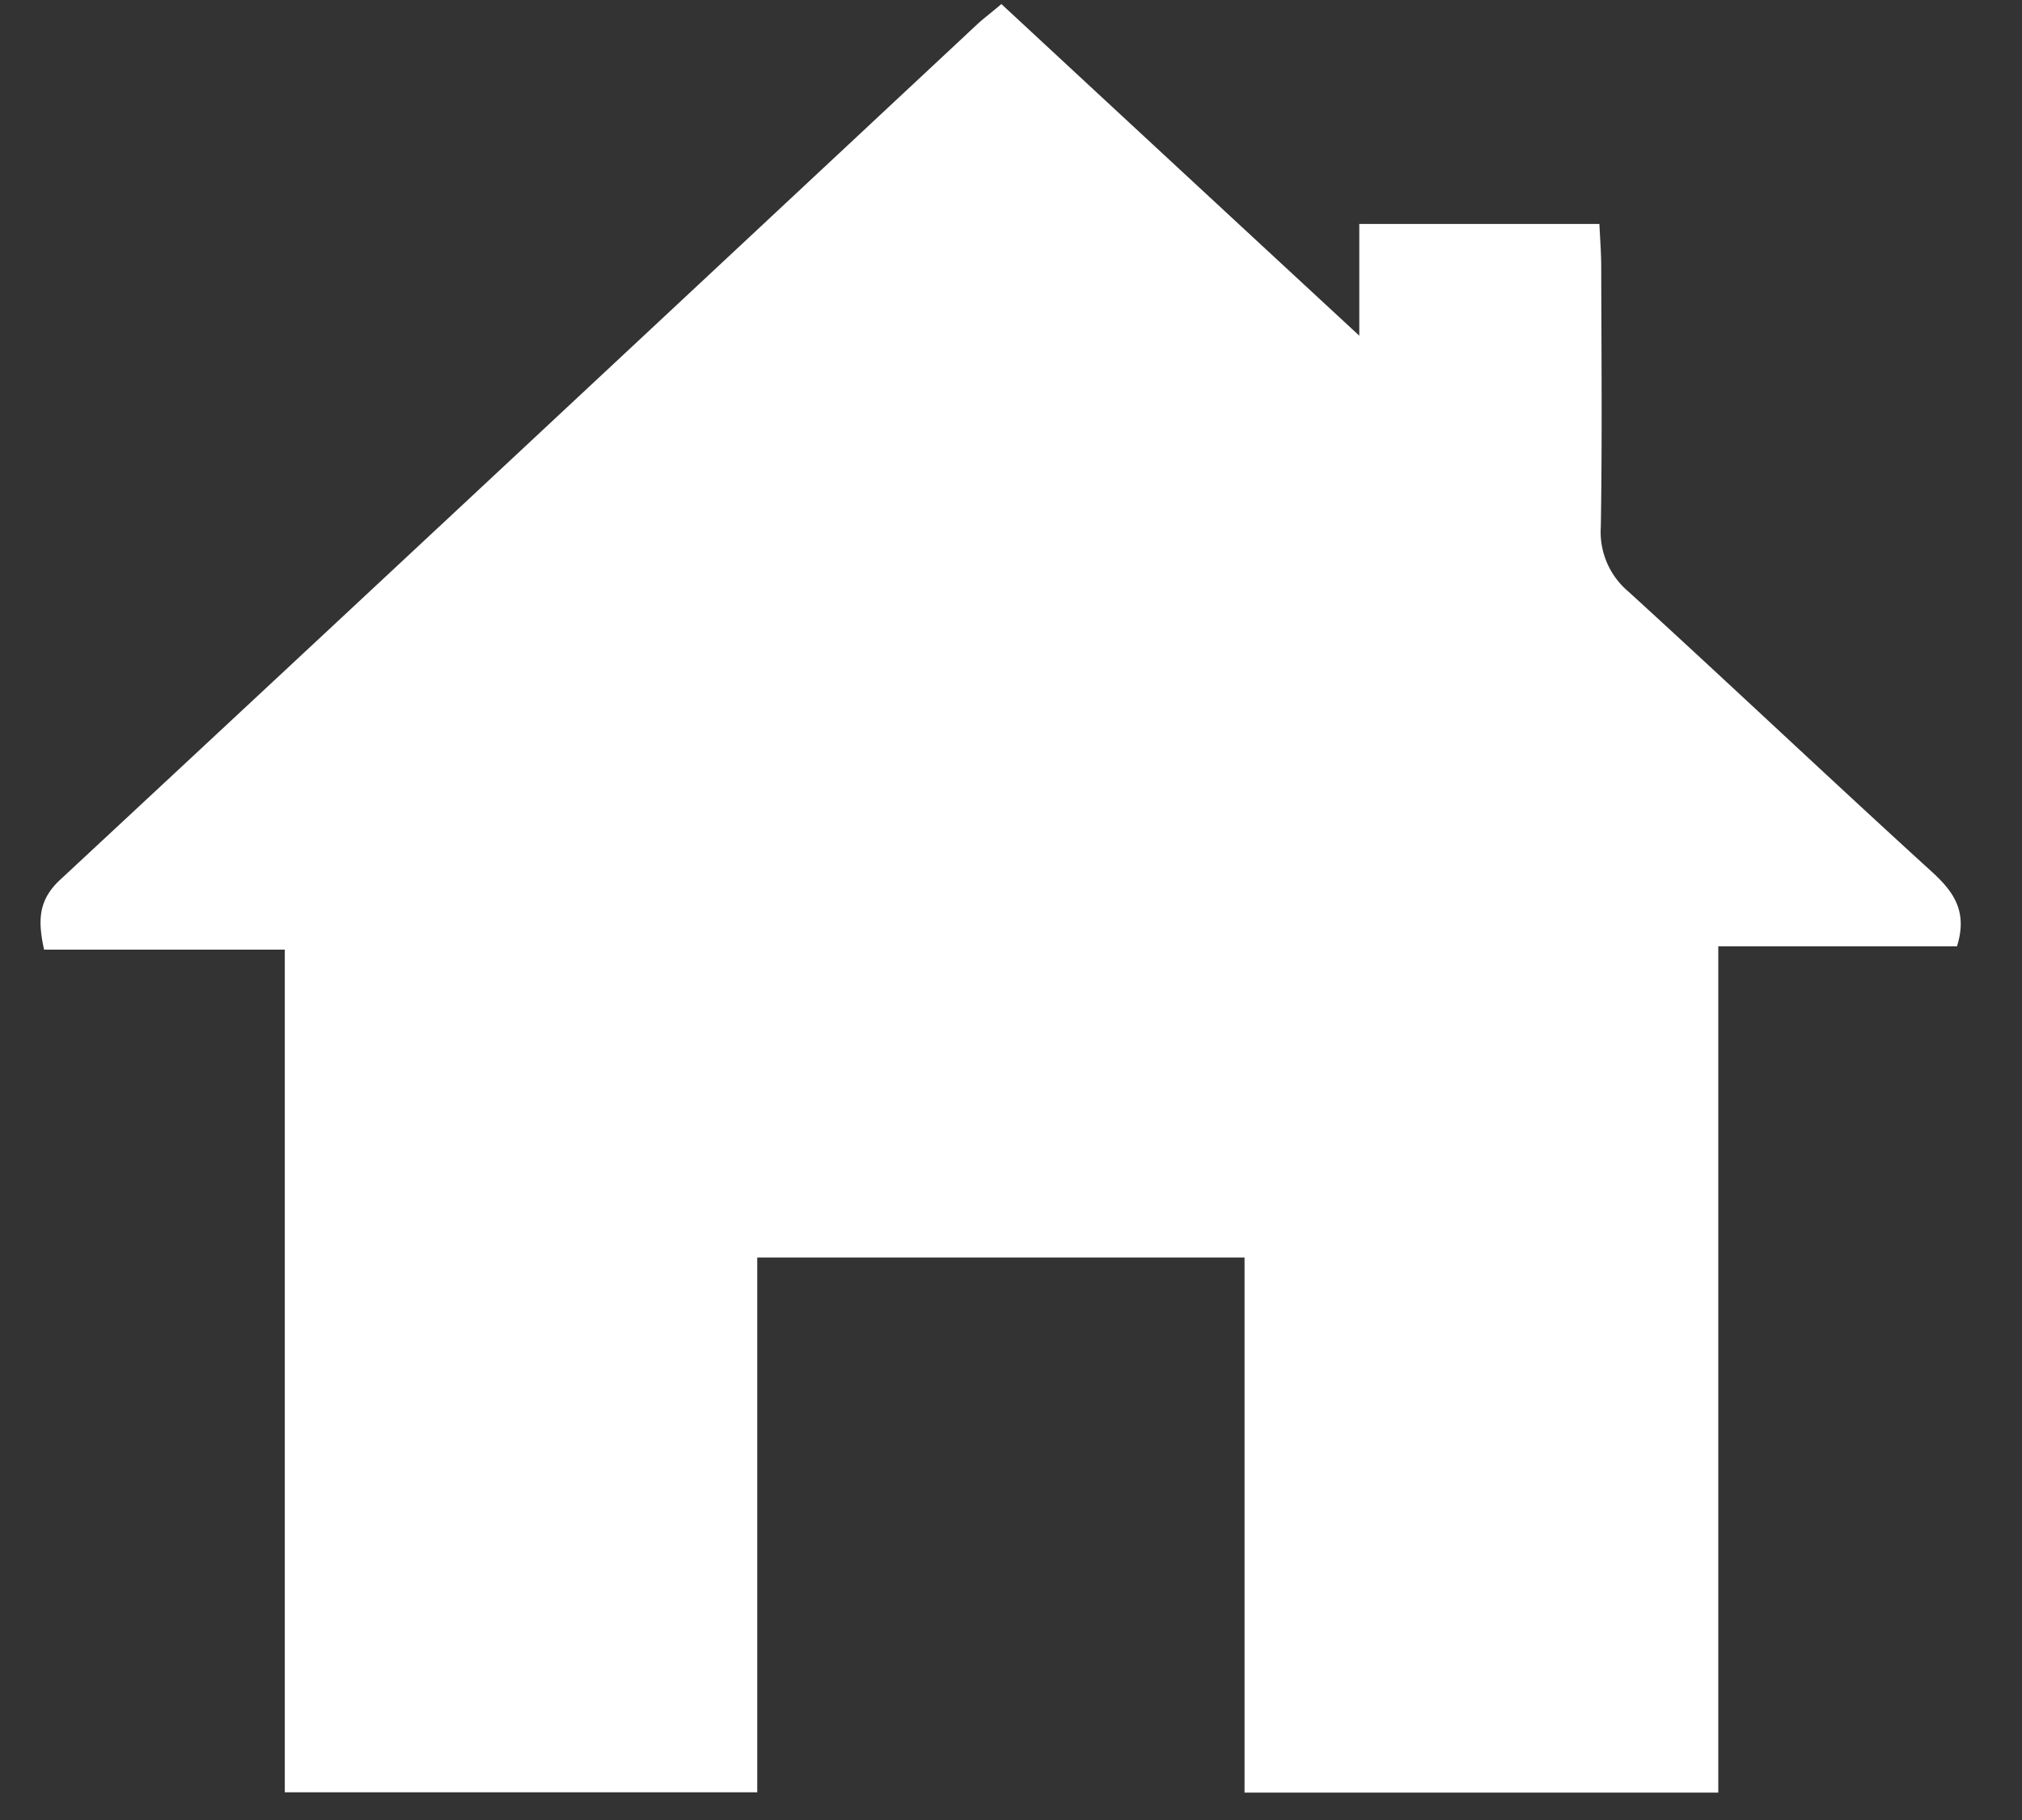
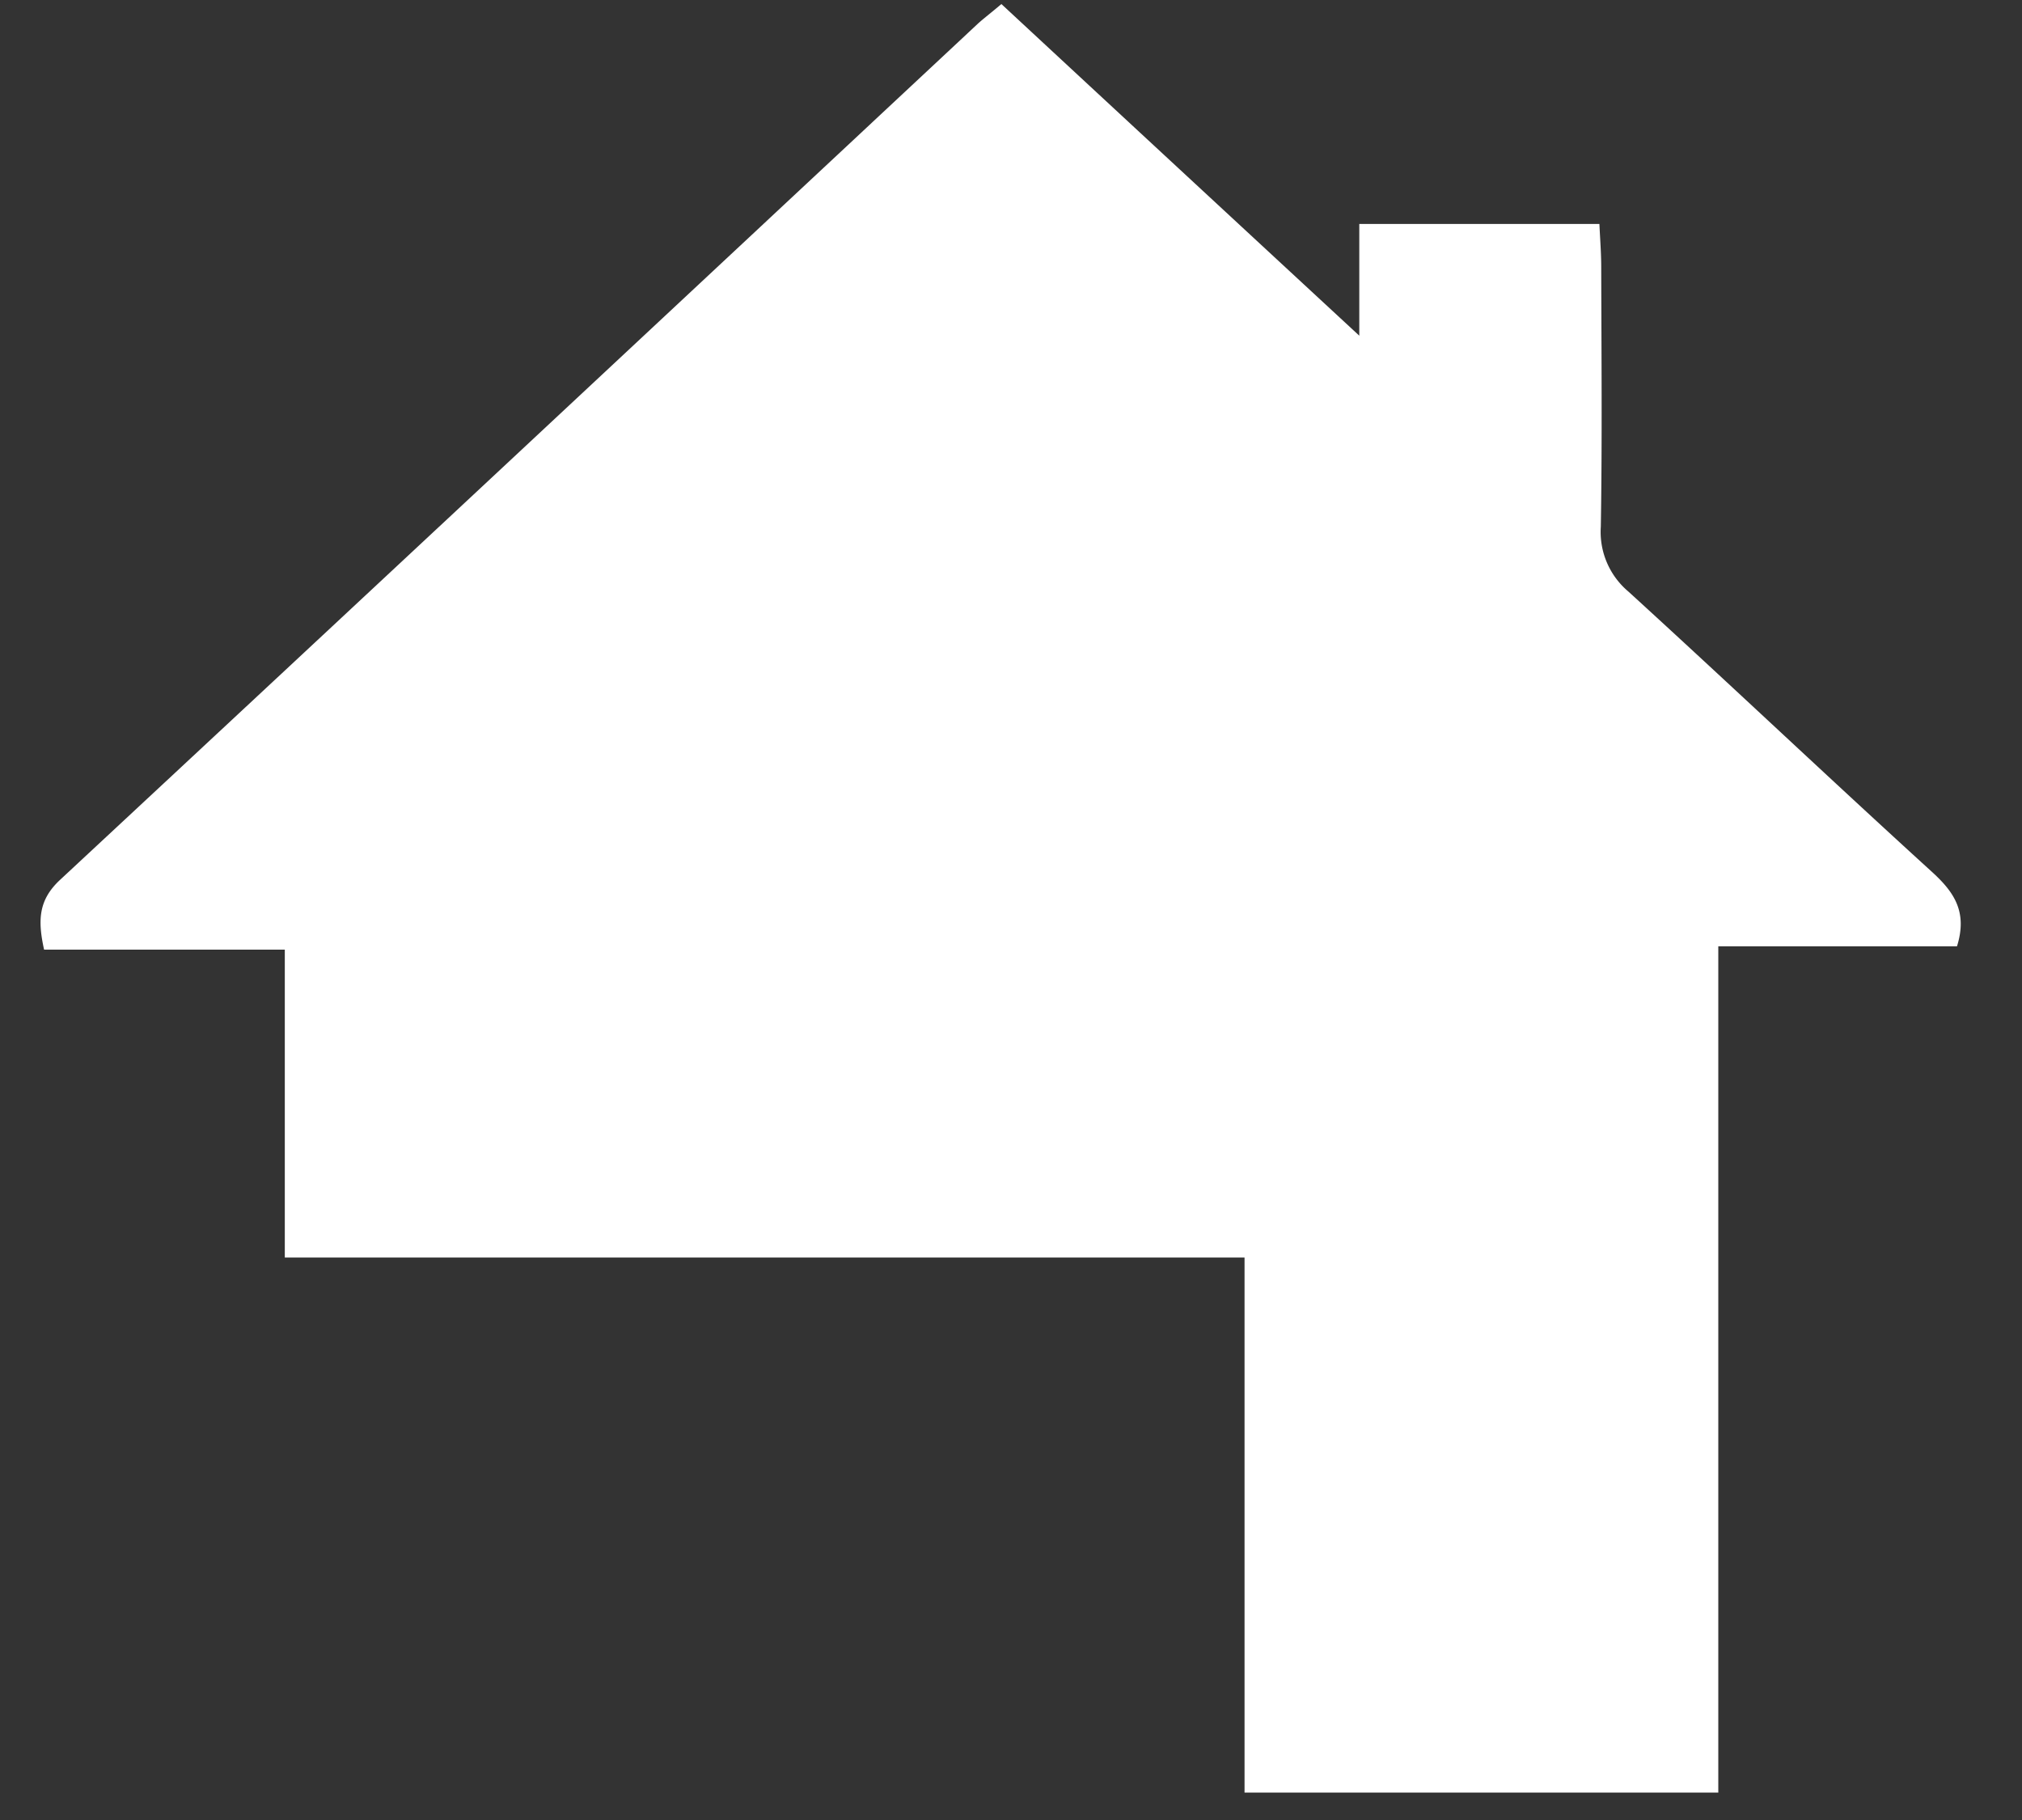
<svg xmlns="http://www.w3.org/2000/svg" width="20" height="18" viewBox="0 0 20 18" fill="none">
  <rect x="0" y="0" width="20" height="18" fill="#333333" stroke="none" />
-   <path d="M9.905.04c1.17 1.086 2.319 2.15 3.54 3.28V2.215h2.375c.007.152.018.29.018.427.002.856.01 1.712-.004 2.568a.77.77 0 00.272.64c1.005.917 1.993 1.853 2.999 2.769.218.198.36.394.252.74h-2.361v8.37H12.31v-5.292H7.49v5.289H2.817V9.392H.436c-.063-.287-.058-.49.159-.691C3.628 5.88 6.652 3.055 9.678.229c.062-.055.127-.104.227-.189z" fill="#fff" />
+   <path d="M9.905.04c1.17 1.086 2.319 2.15 3.54 3.28V2.215h2.375c.007.152.018.29.018.427.002.856.01 1.712-.004 2.568a.77.77 0 00.272.64c1.005.917 1.993 1.853 2.999 2.769.218.198.36.394.252.74h-2.361v8.37H12.31v-5.292H7.49H2.817V9.392H.436c-.063-.287-.058-.49.159-.691C3.628 5.88 6.652 3.055 9.678.229c.062-.055.127-.104.227-.189z" fill="#fff" />
</svg>